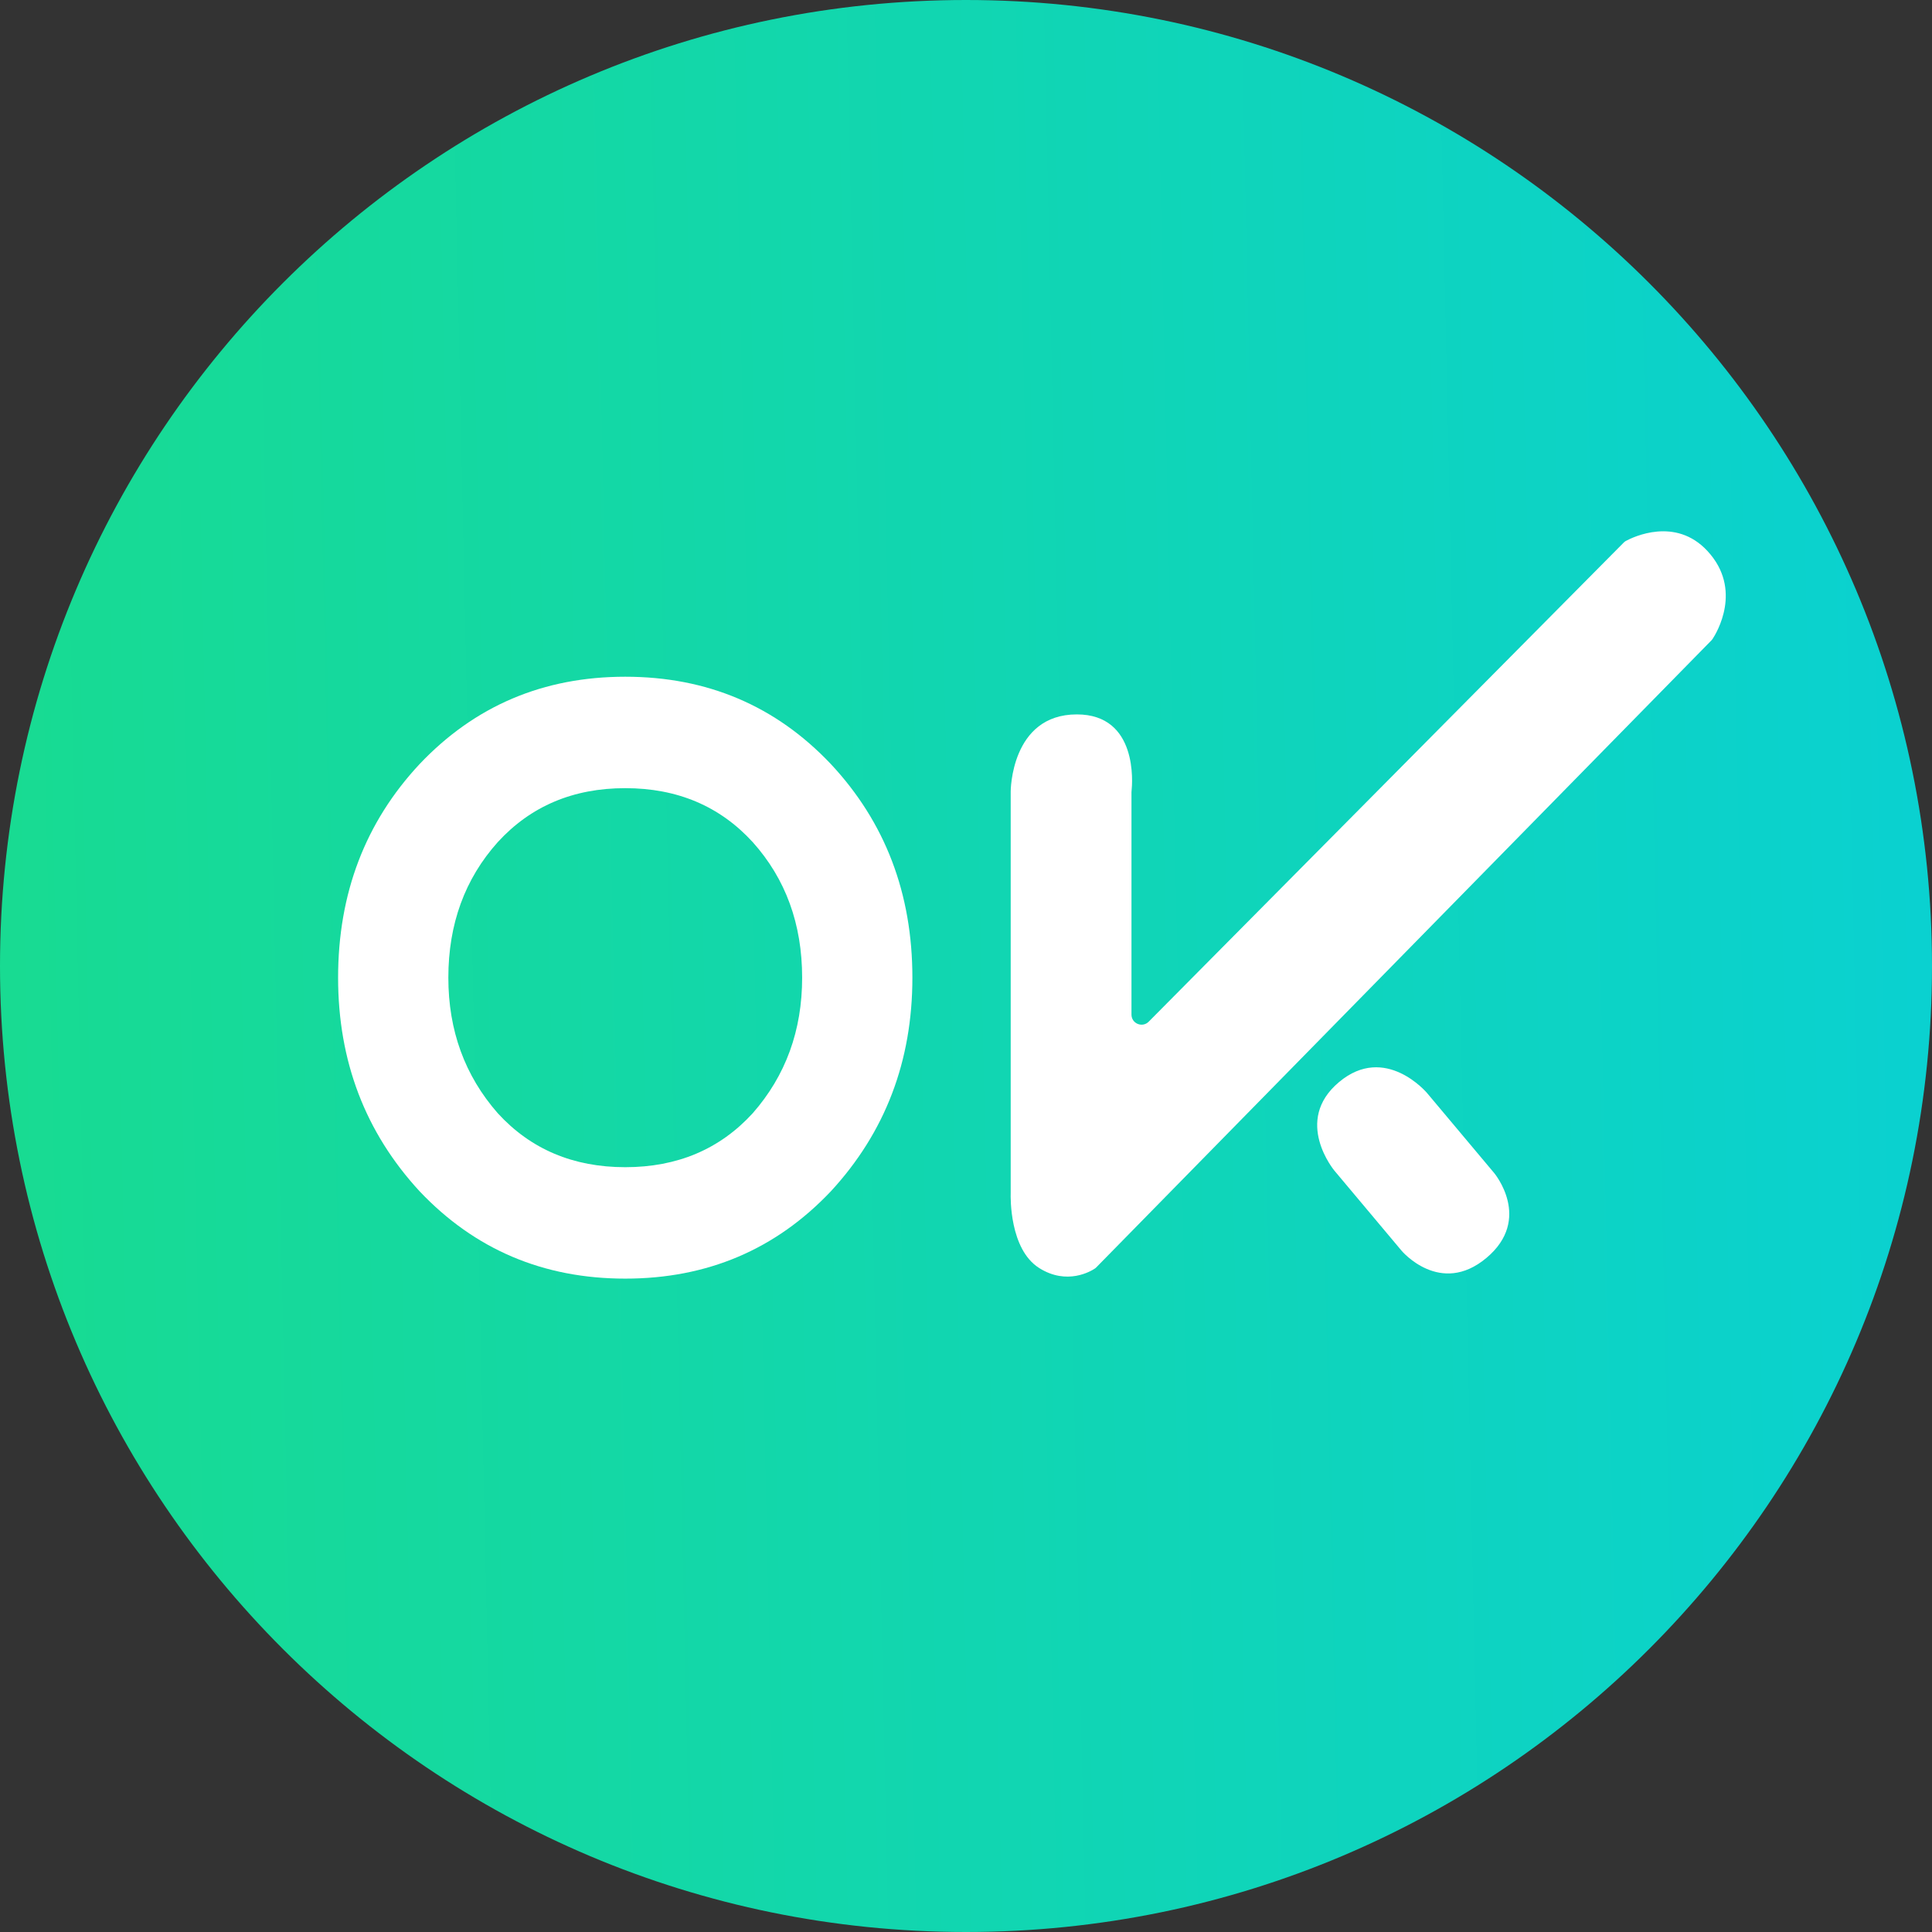
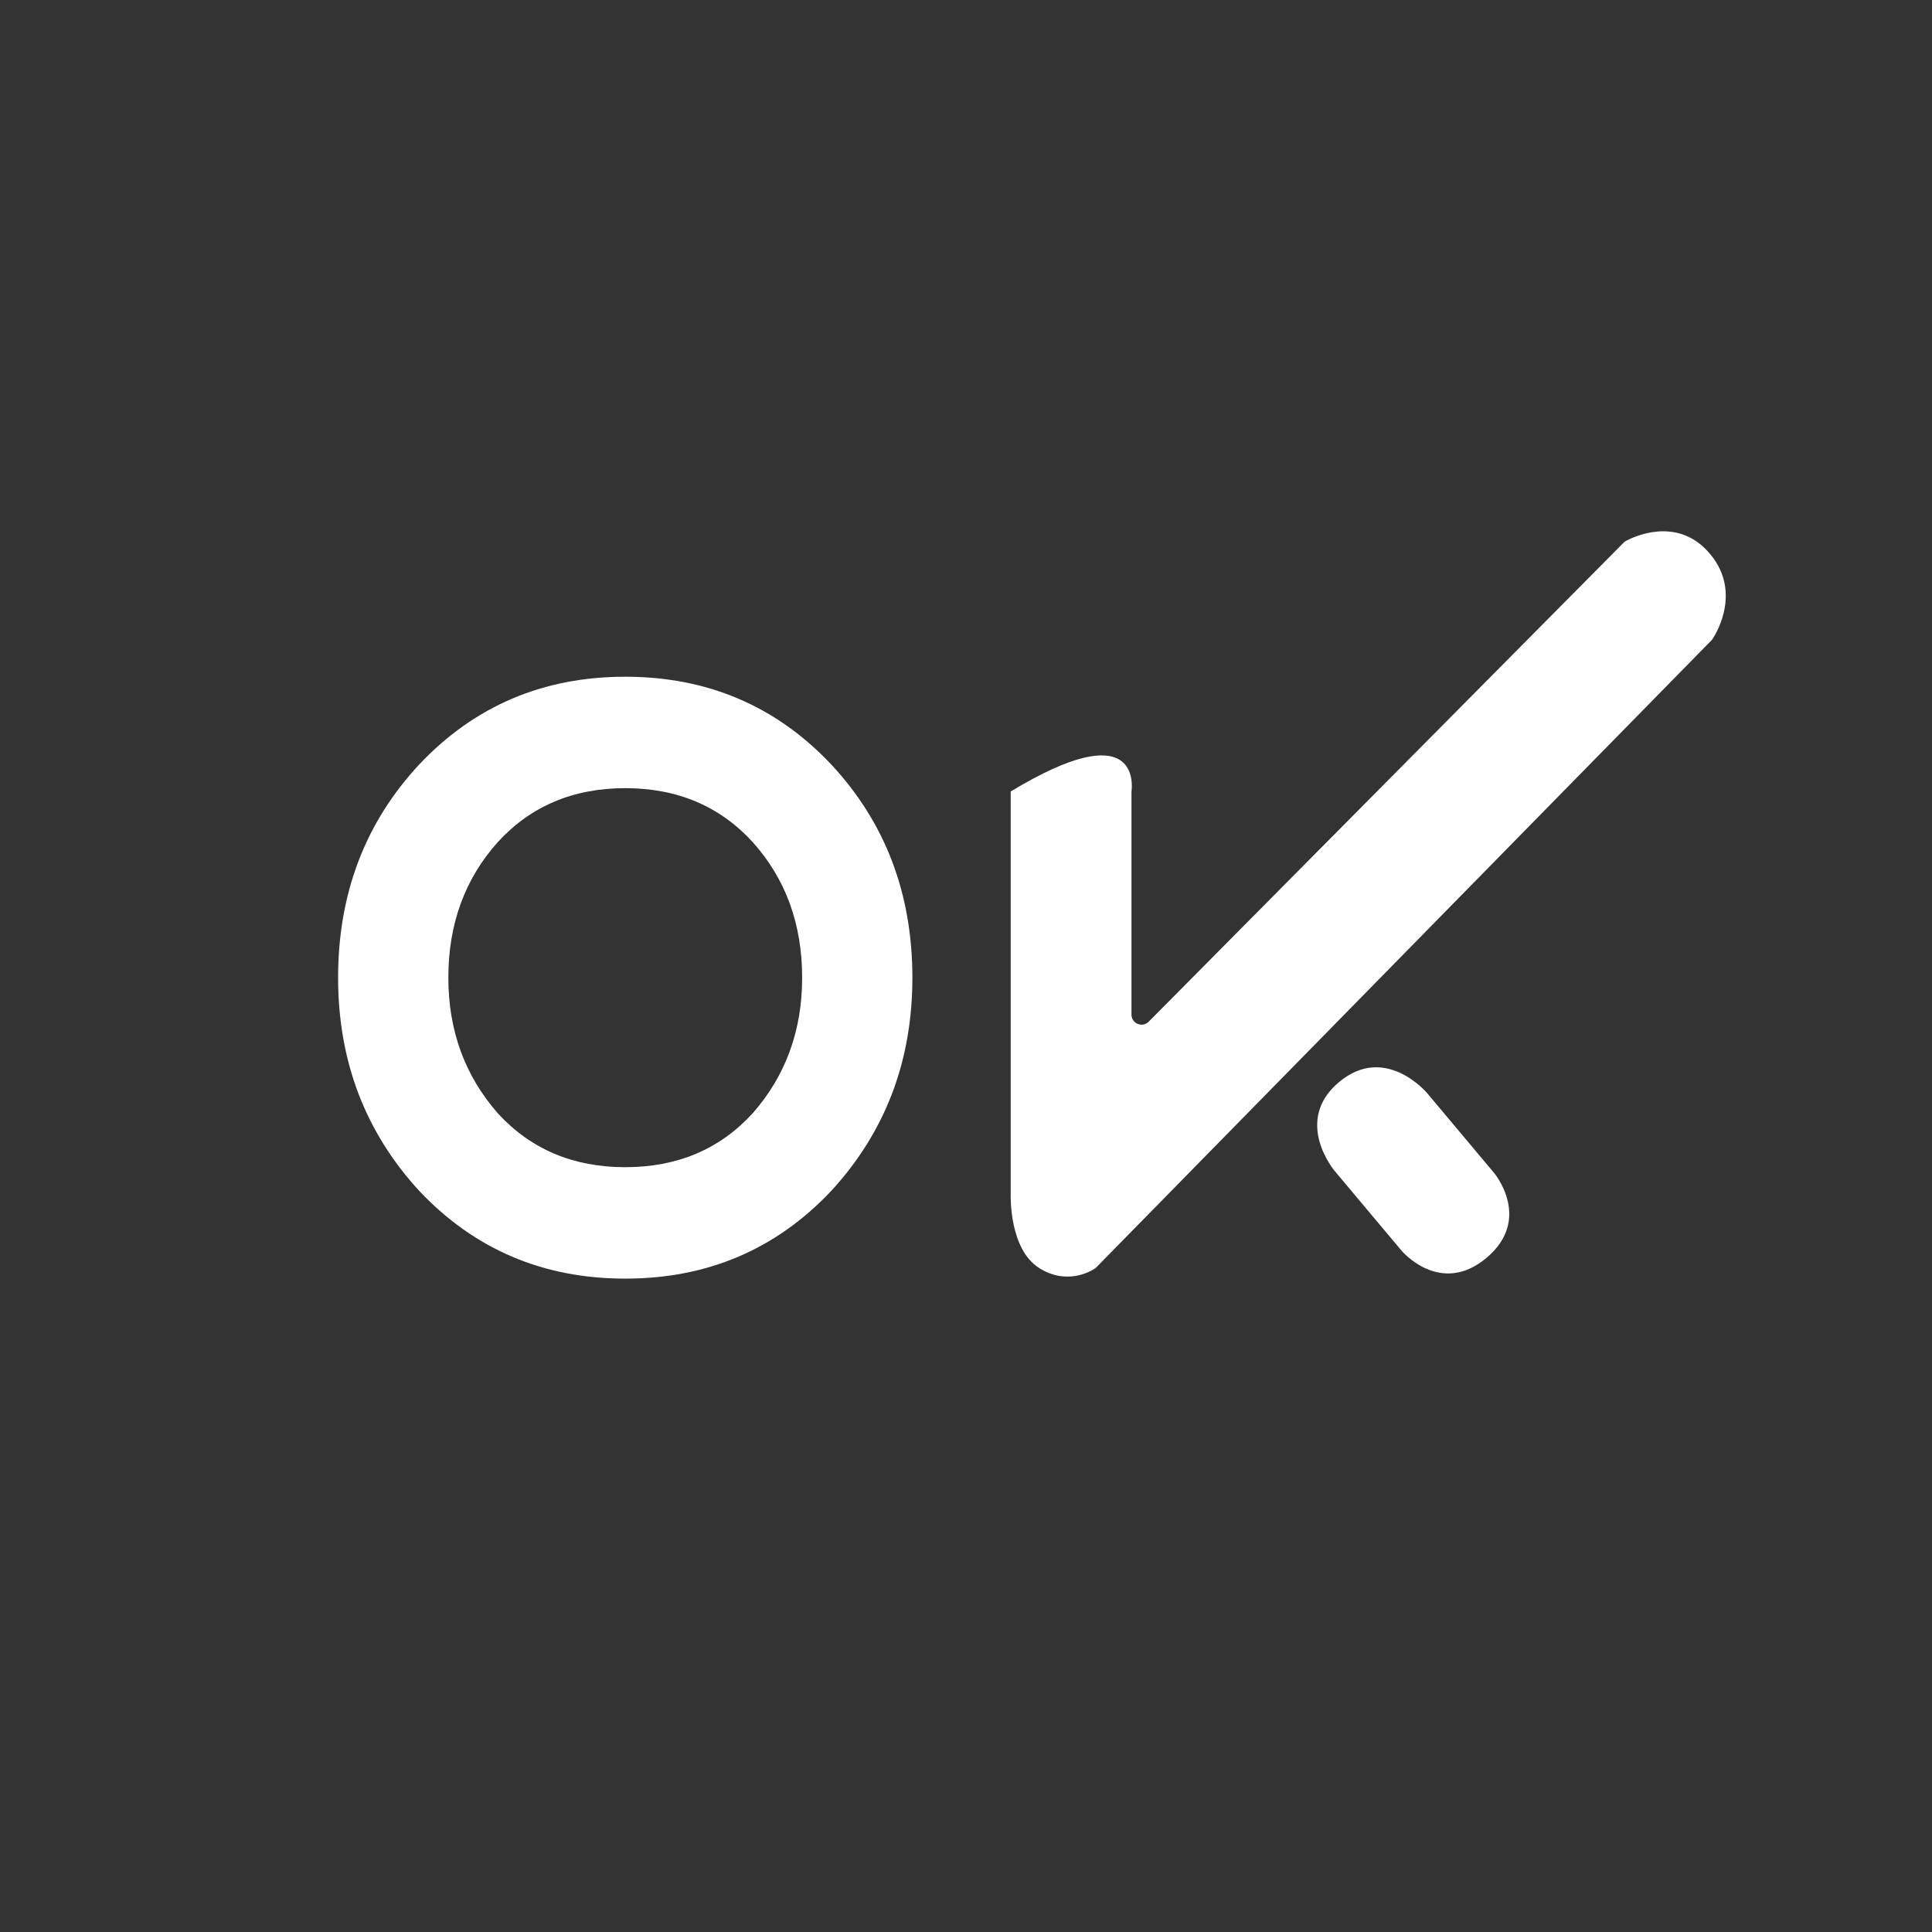
<svg xmlns="http://www.w3.org/2000/svg" width="80" height="80" viewBox="0 0 80 80" fill="none">
  <rect x="0" y="0" width="80" height="80" fill="#333333" stroke="none" />
-   <path d="M40 80C62.091 80 80 62.091 80 40C80 17.909 62.091 0 40 0C17.909 0 0 17.909 0 40C0 62.091 17.909 80 40 80Z" fill="url(#paint0_linear_1670_2342)" />
  <path d="M25.89 28.022C29.283 28.022 32.121 29.227 34.403 31.637C36.655 34.047 37.78 36.996 37.78 40.484C37.78 43.94 36.655 46.889 34.403 49.33C32.121 51.74 29.283 52.945 25.89 52.945C22.498 52.945 19.66 51.74 17.376 49.33C15.125 46.889 14 43.94 14 40.484C14 36.996 15.125 34.047 17.376 31.637C19.66 29.227 22.498 28.022 25.89 28.022ZM25.89 32.636C23.734 32.636 21.974 33.381 20.611 34.871C19.248 36.393 18.565 38.264 18.565 40.484C18.565 42.671 19.248 44.542 20.611 46.096C21.974 47.586 23.734 48.331 25.89 48.331C28.046 48.331 29.806 47.586 31.169 46.096C32.533 44.542 33.215 42.671 33.215 40.484C33.215 38.264 32.533 36.393 31.169 34.871C29.806 33.381 28.046 32.636 25.89 32.636Z" fill="white" />
-   <path d="M47.565 42.306L67.24 22.462C67.264 22.438 67.291 22.416 67.322 22.4C67.624 22.237 69.376 21.387 70.699 22.812C72.181 24.409 71.071 26.221 70.913 26.46C70.9 26.479 70.887 26.495 70.872 26.511L45.394 52.48C45.379 52.495 45.364 52.509 45.347 52.521C45.177 52.636 44.181 53.237 43.025 52.503C41.798 51.724 41.846 49.567 41.851 49.416V32.773C41.851 32.773 41.851 29.582 44.589 29.582C47.13 29.582 46.888 32.45 46.856 32.748C46.853 32.766 46.852 32.782 46.852 32.801V42.012C46.852 42.385 47.304 42.57 47.565 42.306Z" fill="white" />
+   <path d="M47.565 42.306L67.24 22.462C67.264 22.438 67.291 22.416 67.322 22.4C67.624 22.237 69.376 21.387 70.699 22.812C72.181 24.409 71.071 26.221 70.913 26.46C70.9 26.479 70.887 26.495 70.872 26.511L45.394 52.48C45.379 52.495 45.364 52.509 45.347 52.521C45.177 52.636 44.181 53.237 43.025 52.503C41.798 51.724 41.846 49.567 41.851 49.416V32.773C47.13 29.582 46.888 32.45 46.856 32.748C46.853 32.766 46.852 32.782 46.852 32.801V42.012C46.852 42.385 47.304 42.57 47.565 42.306Z" fill="white" />
  <path d="M55.258 48.478C55.258 48.478 53.528 46.416 55.445 44.808C57.362 43.199 59.092 45.261 59.092 45.261L61.871 48.573C61.871 48.573 63.468 50.477 61.552 52.086C59.635 53.694 58.037 51.79 58.037 51.79L55.258 48.478Z" fill="white" />
  <defs>
    <linearGradient id="paint0_linear_1670_2342" x1="0.001" y1="80" x2="81.694" y2="78.231" gradientUnits="userSpaceOnUse">
      <stop stop-color="#18DB91" />
      <stop offset="1" stop-color="#0AD1D1" />
    </linearGradient>
  </defs>
</svg>